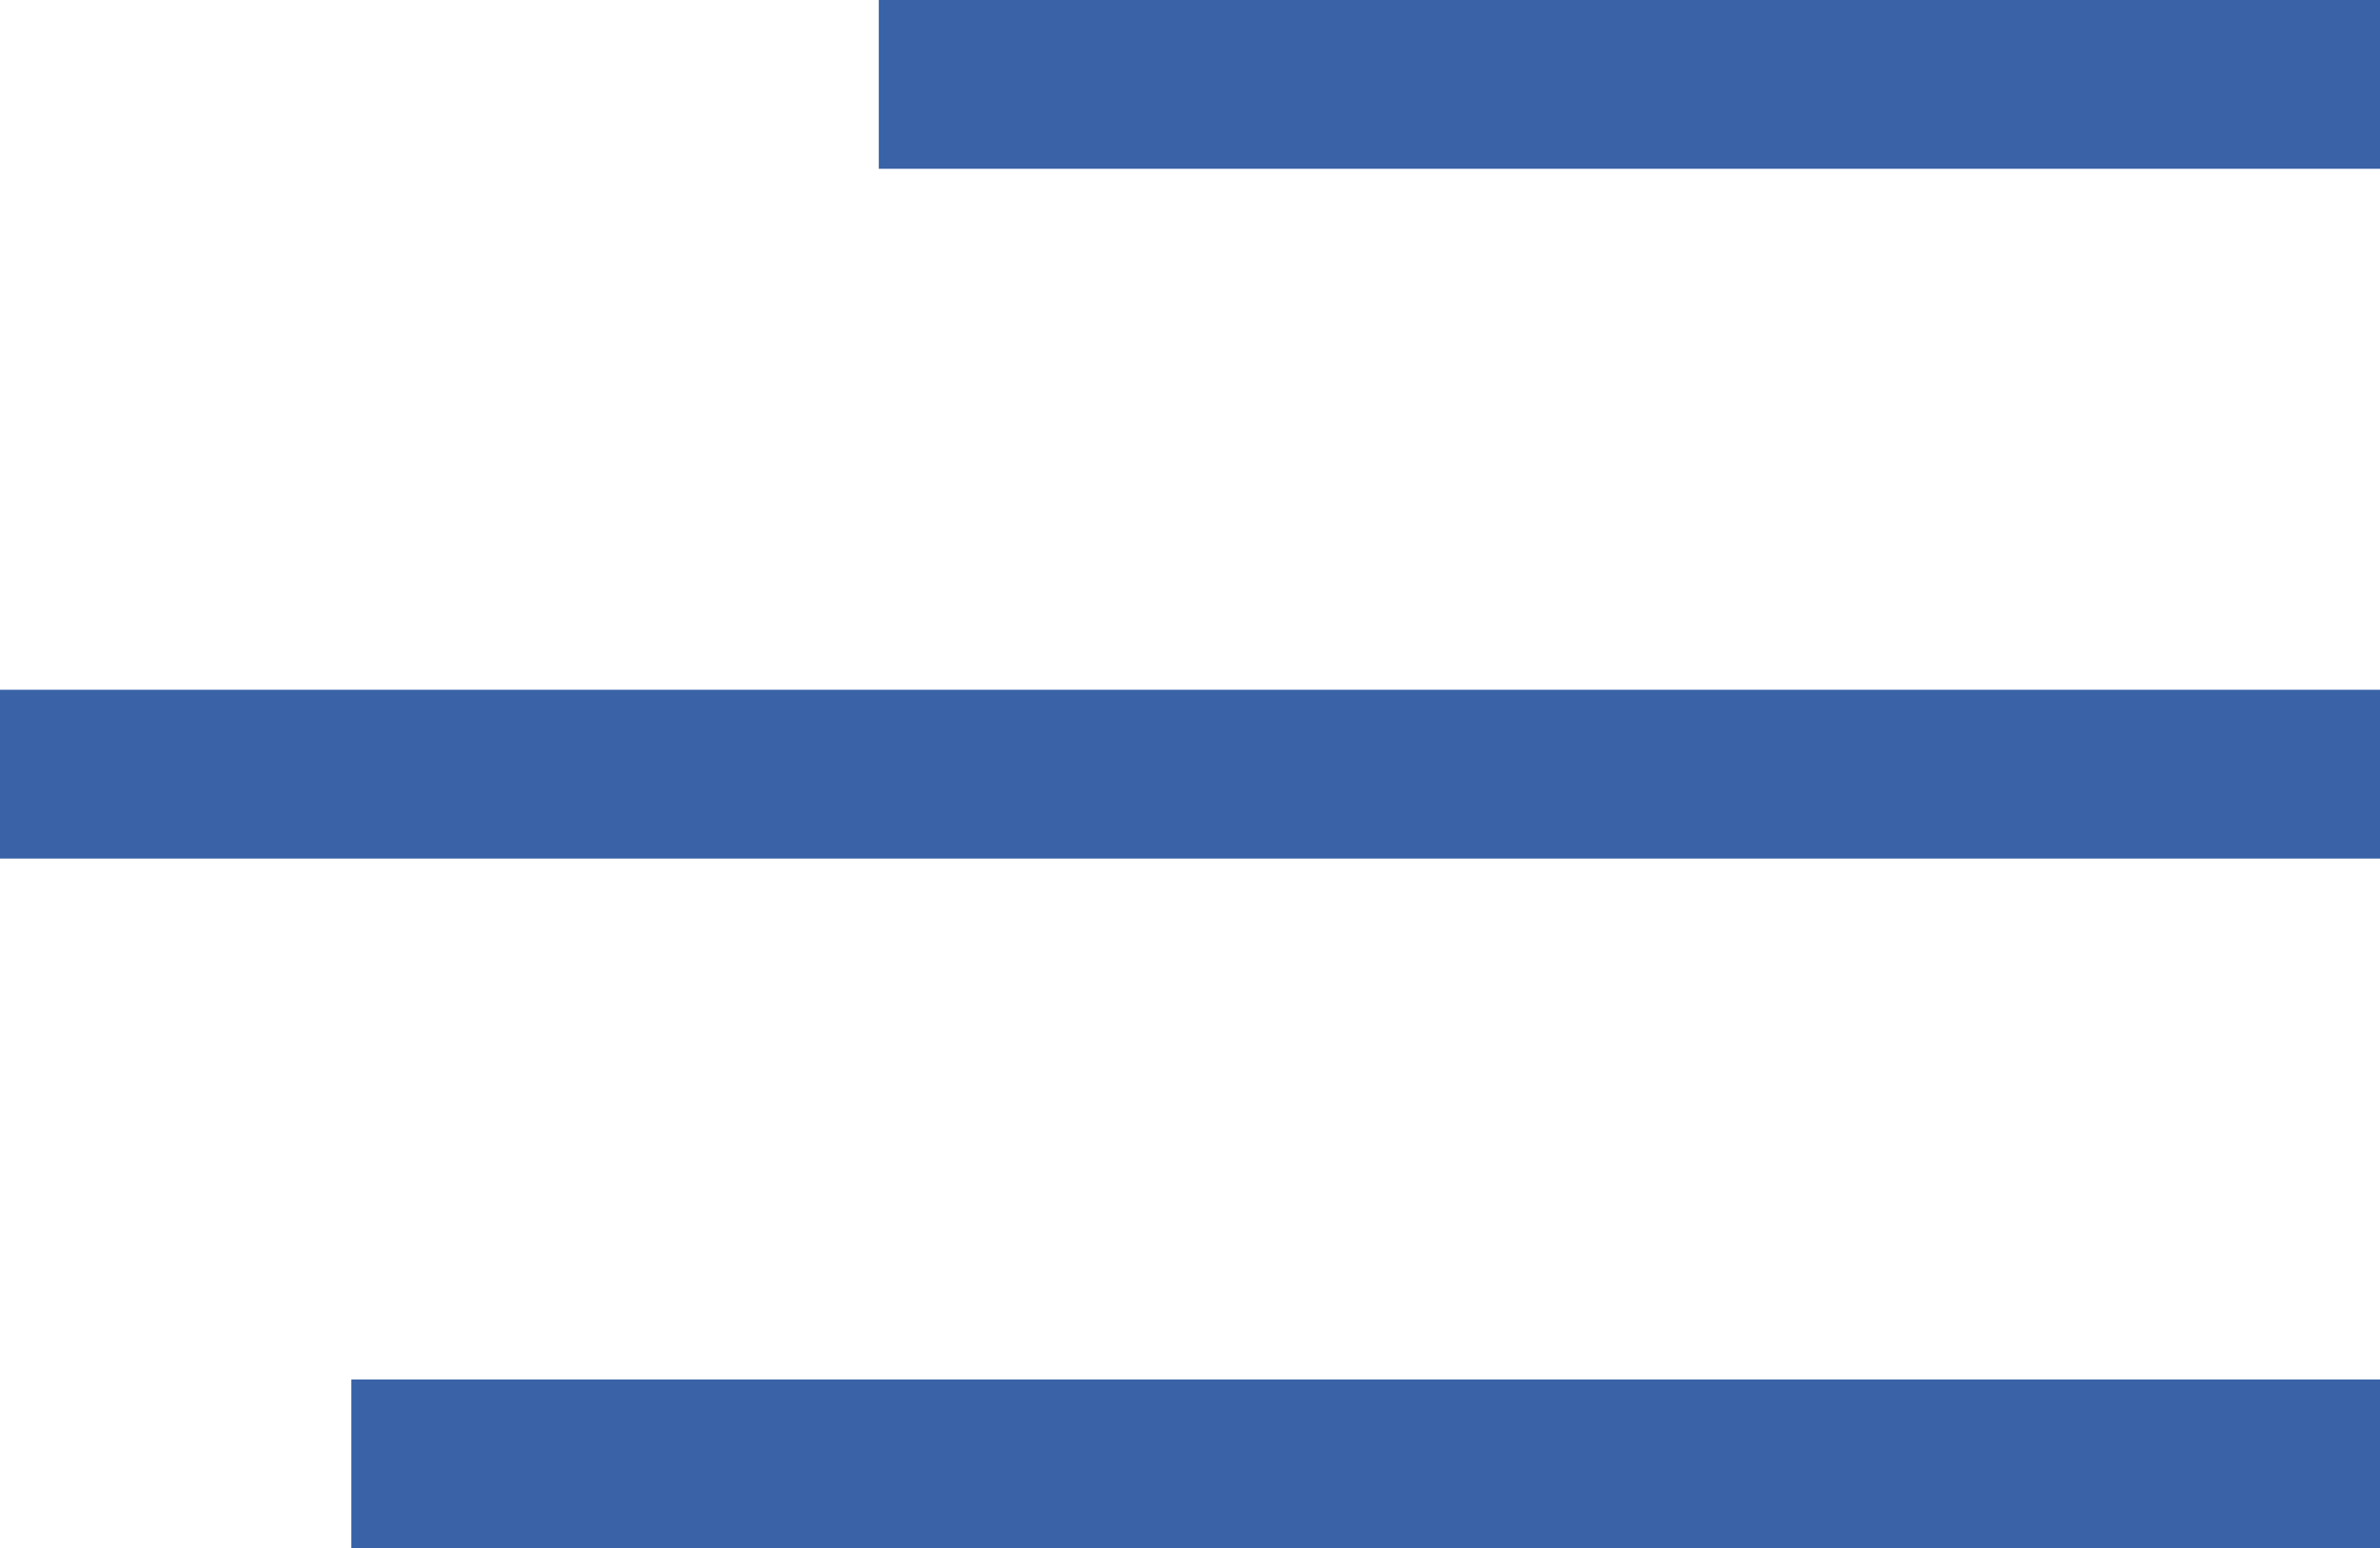
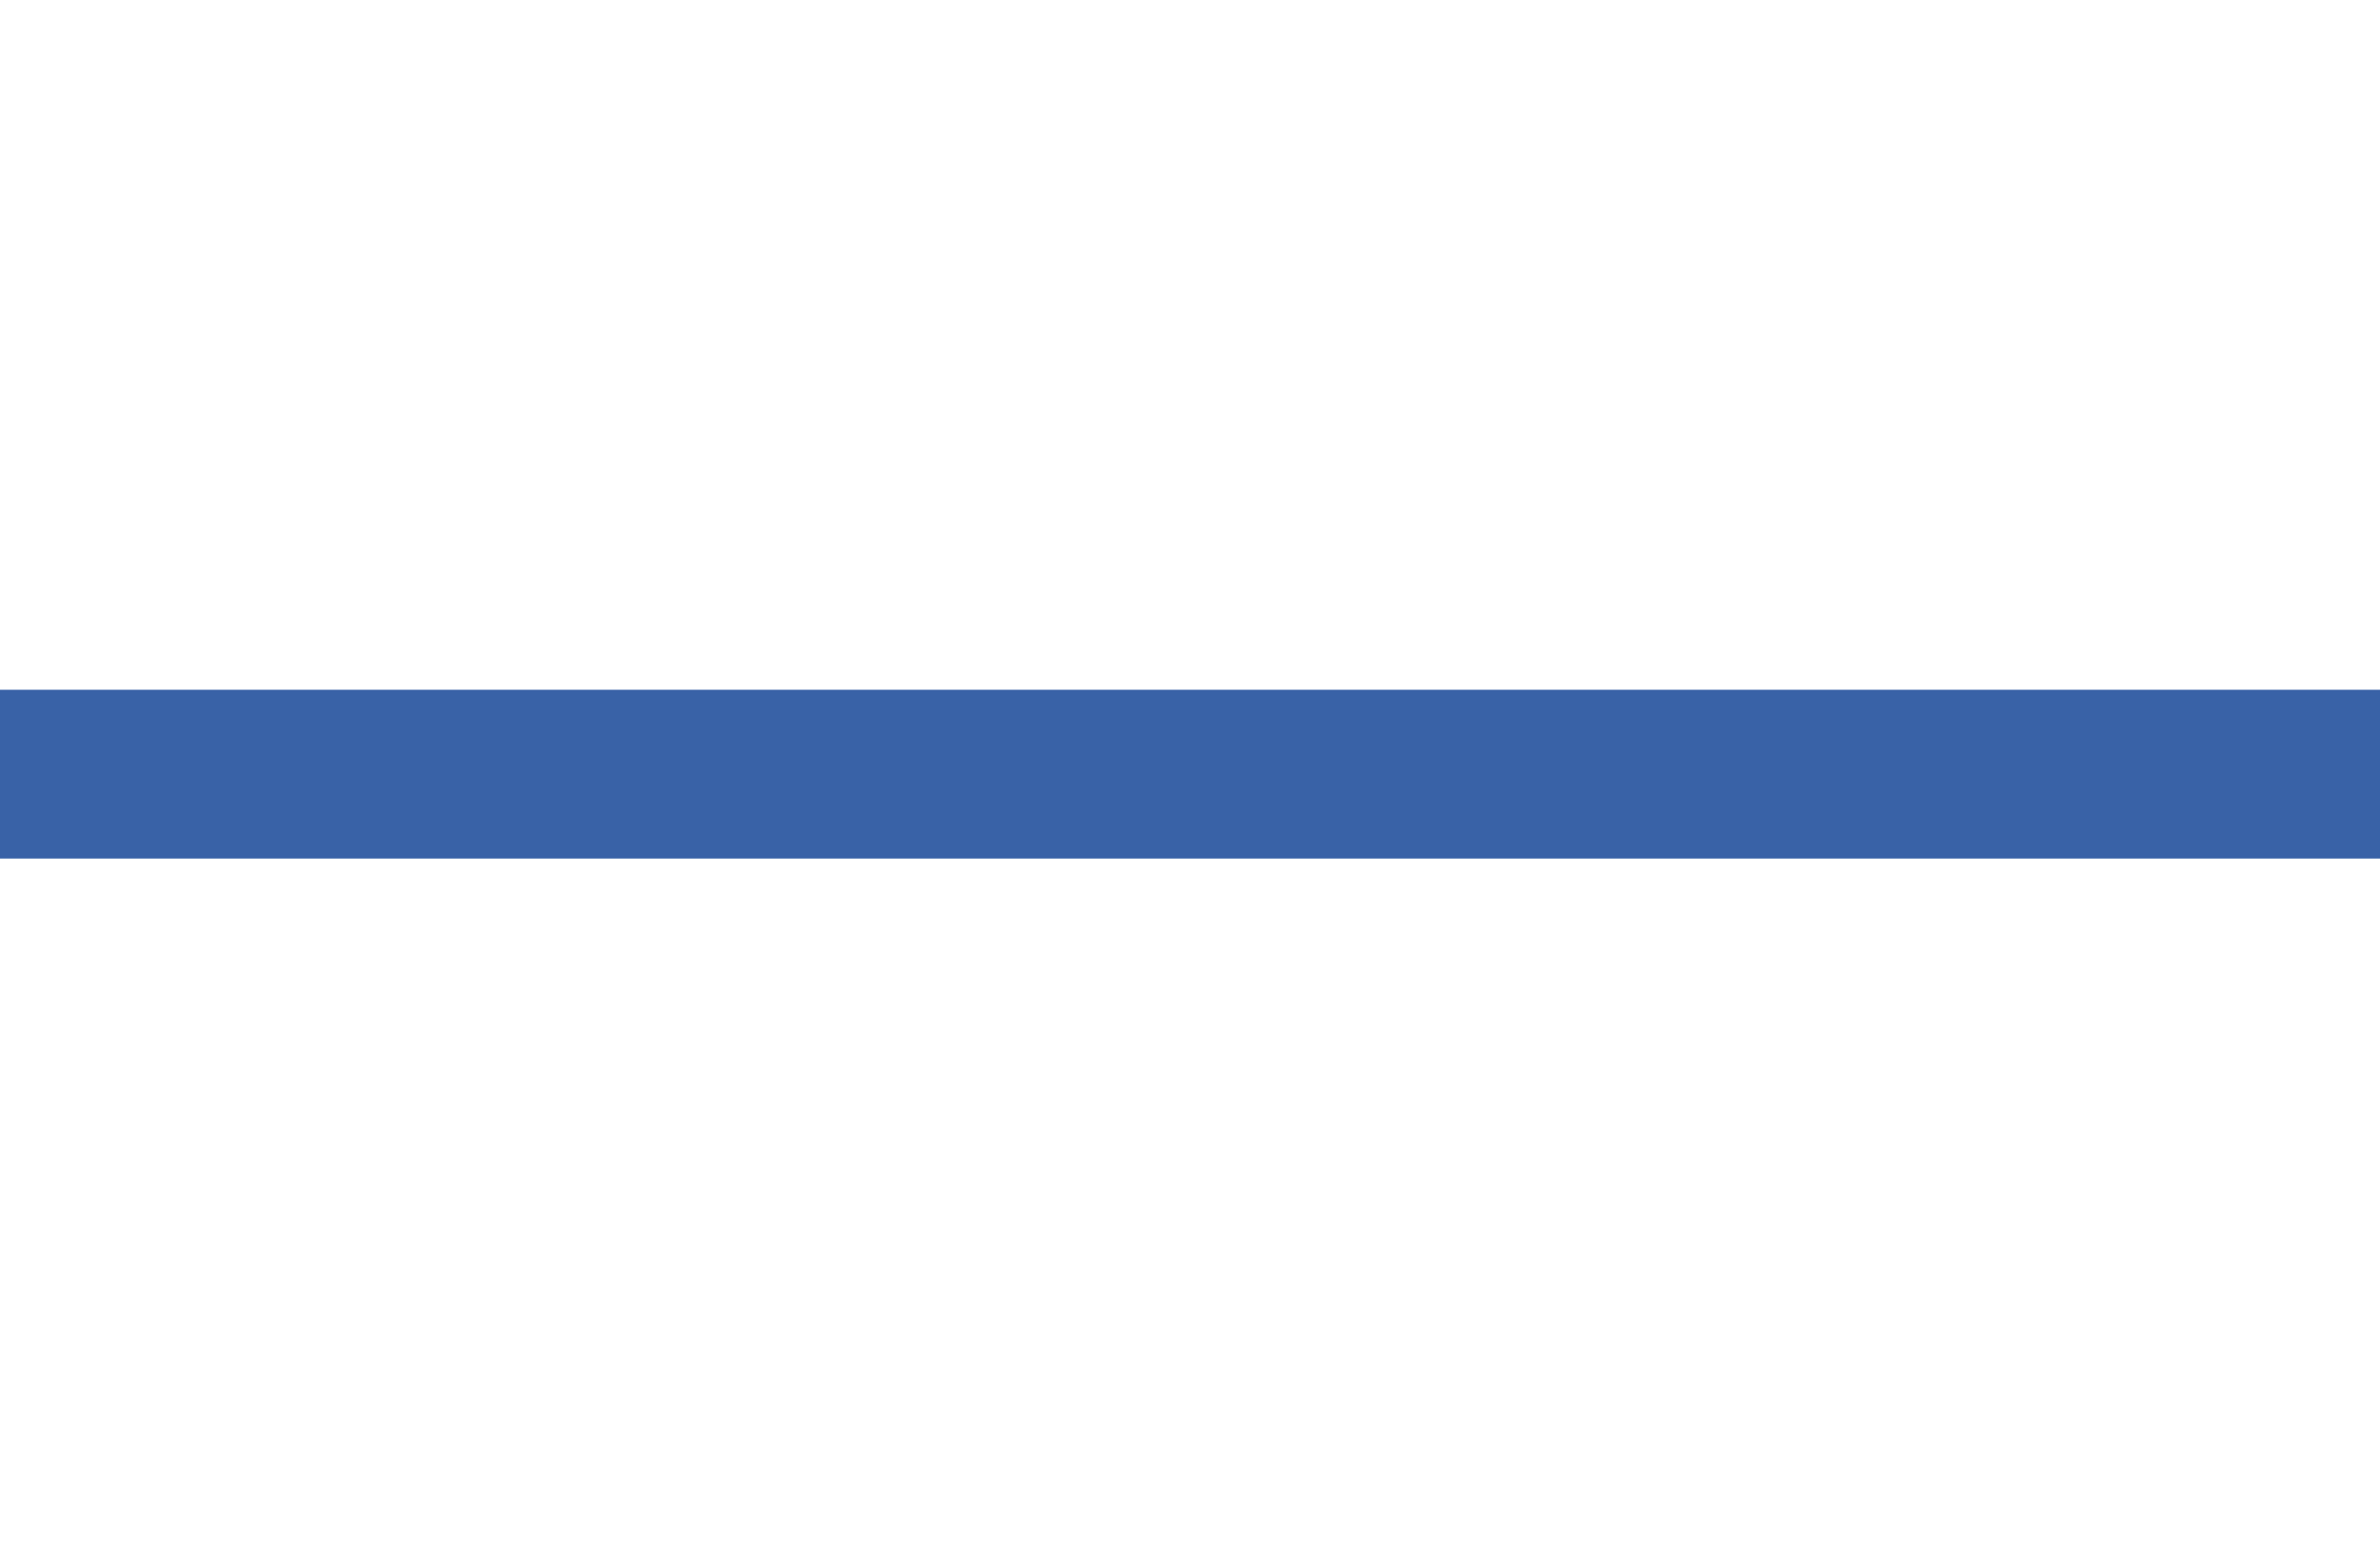
<svg xmlns="http://www.w3.org/2000/svg" viewBox="0 0 29.33 19.08">
  <defs>
    <style>.cls-1{fill:#3962a7;}</style>
  </defs>
  <title>menu</title>
  <g id="Слой_2" data-name="Слой 2">
    <g id="Слой_1-2" data-name="Слой 1">
      <rect class="cls-1" y="8.5" width="29.33" height="2.08" />
-       <rect class="cls-1" x="10.83" width="18.5" height="2.08" />
-       <rect class="cls-1" x="4.33" y="17" width="25" height="2.08" />
    </g>
  </g>
</svg>